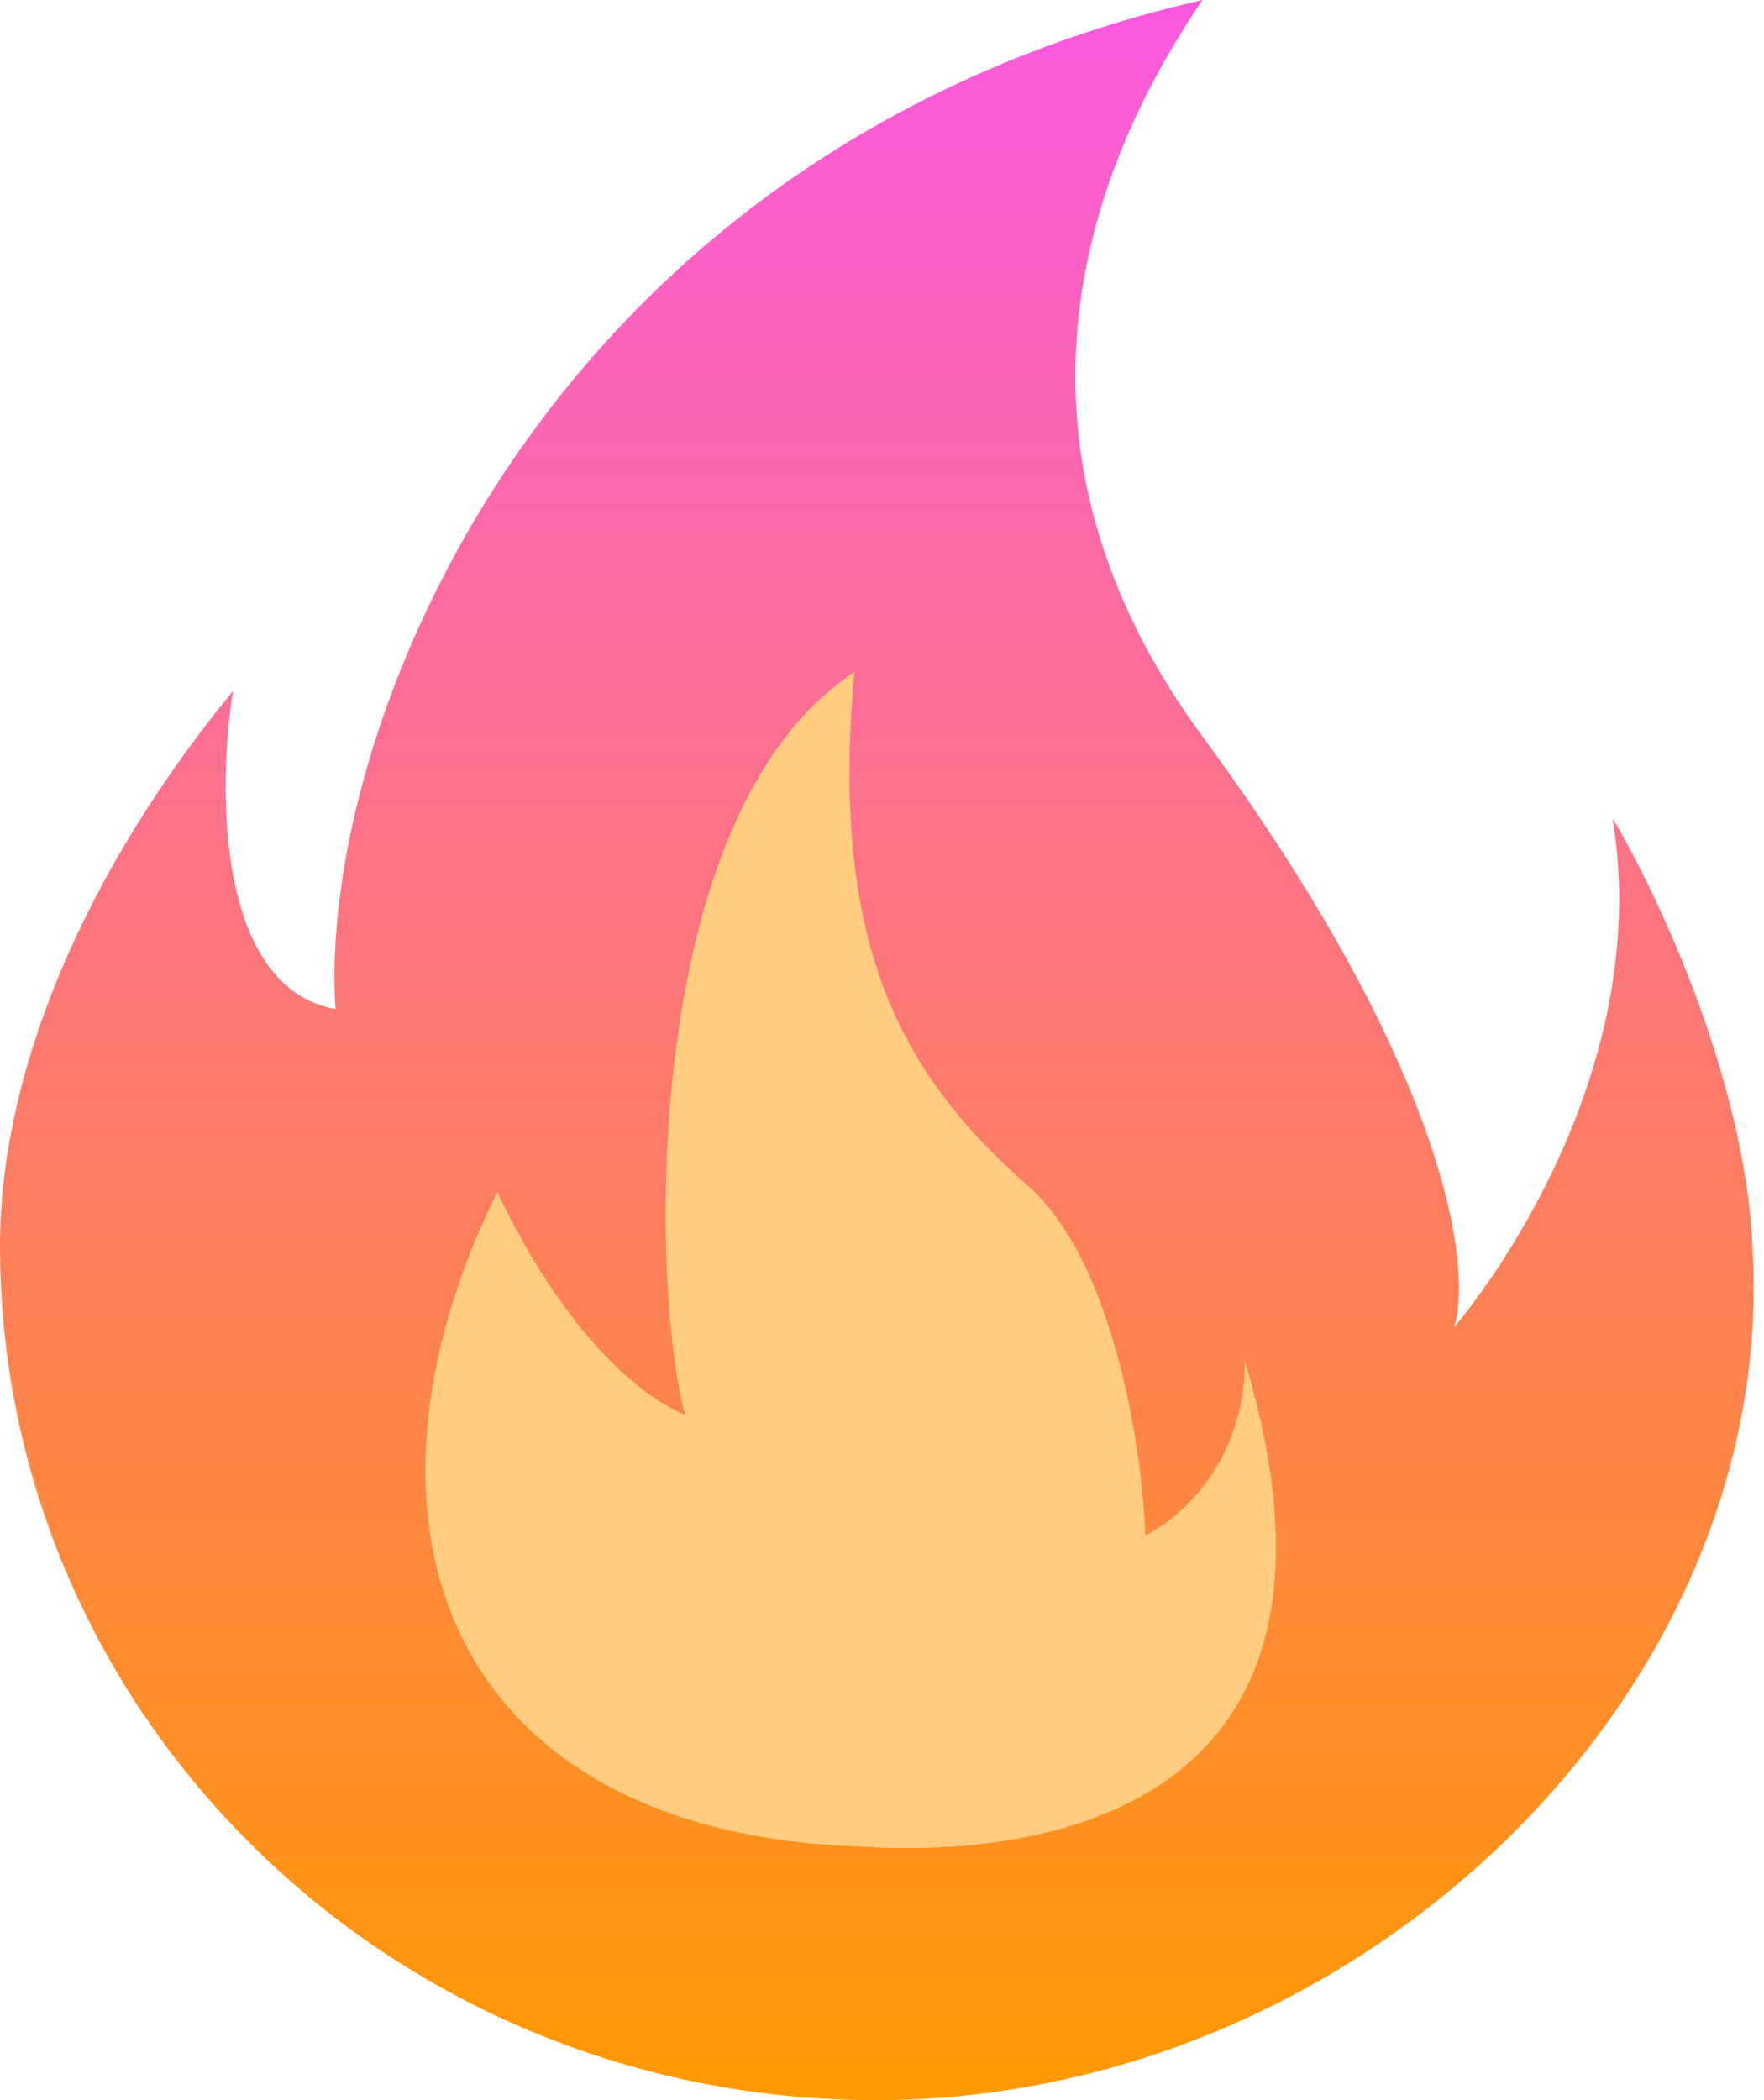
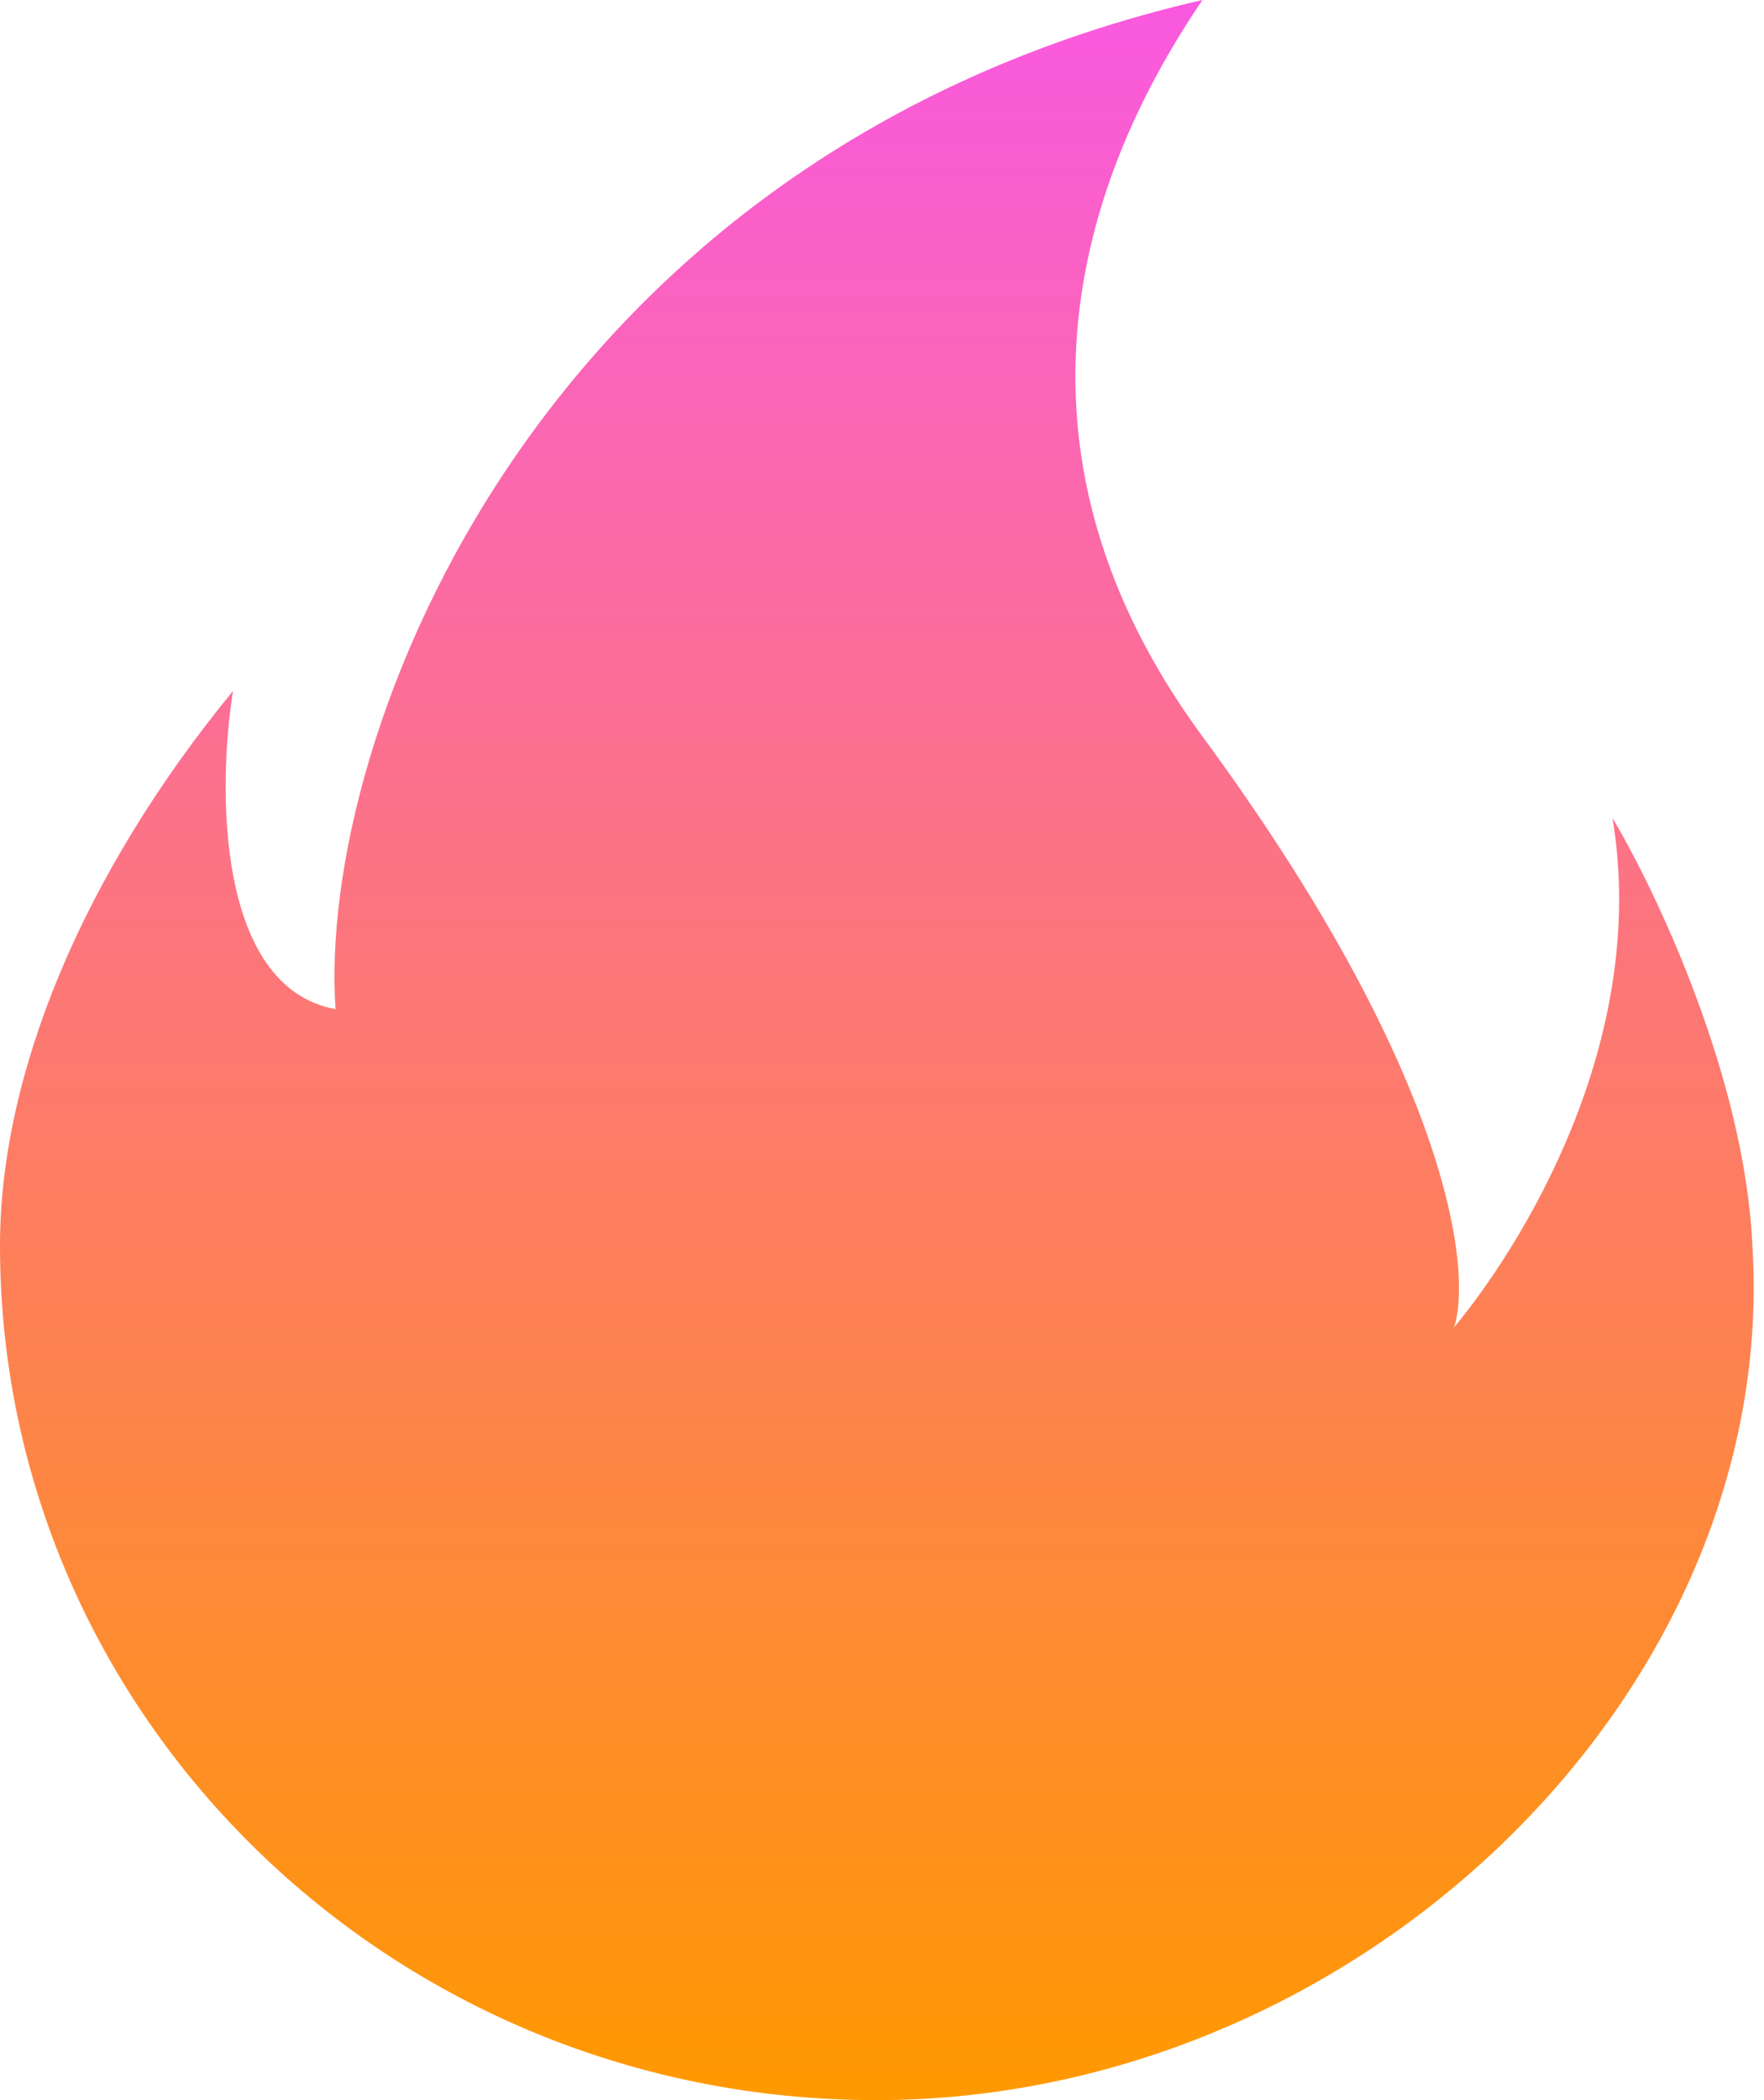
<svg xmlns="http://www.w3.org/2000/svg" width="42" height="50" viewBox="0 0 42 50" fill="none">
  <path d="M20.861 50C32.383 50 42.389 40.26 41.723 29.654C41.545 25.671 39.43 21.212 38.394 19.48C39.282 24.849 36.175 29.726 34.621 31.602C35.065 30.231 34.488 25.498 28.629 17.532C22.77 9.567 26.927 2.525 28.629 0C12.828 3.636 7.546 17.532 7.989 24.026C5.149 23.506 5.178 18.759 5.548 16.45C1.997 20.779 9.25019e-05 25.541 0 29.654C-0 40.891 9.34 50 20.861 50Z" fill="url(#paint0_linear_374_353)" />
-   <path d="M11.838 28.377C7.895 36.419 10.781 43.577 20.343 43.957C21.212 43.992 33.473 45.173 29.64 32.407C29.64 34.833 28.058 36.184 27.267 36.556C27.206 34.482 26.497 30 24.476 28.231C21.416 25.553 19.76 22.438 20.343 16C15.127 19.42 15.525 30.971 16.316 33.684C16.316 33.684 14.011 32.937 11.838 28.377Z" fill="#FFCC80" />
  <defs>
    <linearGradient id="paint0_linear_374_353" x1="20.877" y1="0" x2="20.877" y2="50" gradientUnits="userSpaceOnUse">
      <stop stop-color="#FA59E0" />
      <stop offset="1" stop-color="#FF9900" />
    </linearGradient>
  </defs>
</svg>